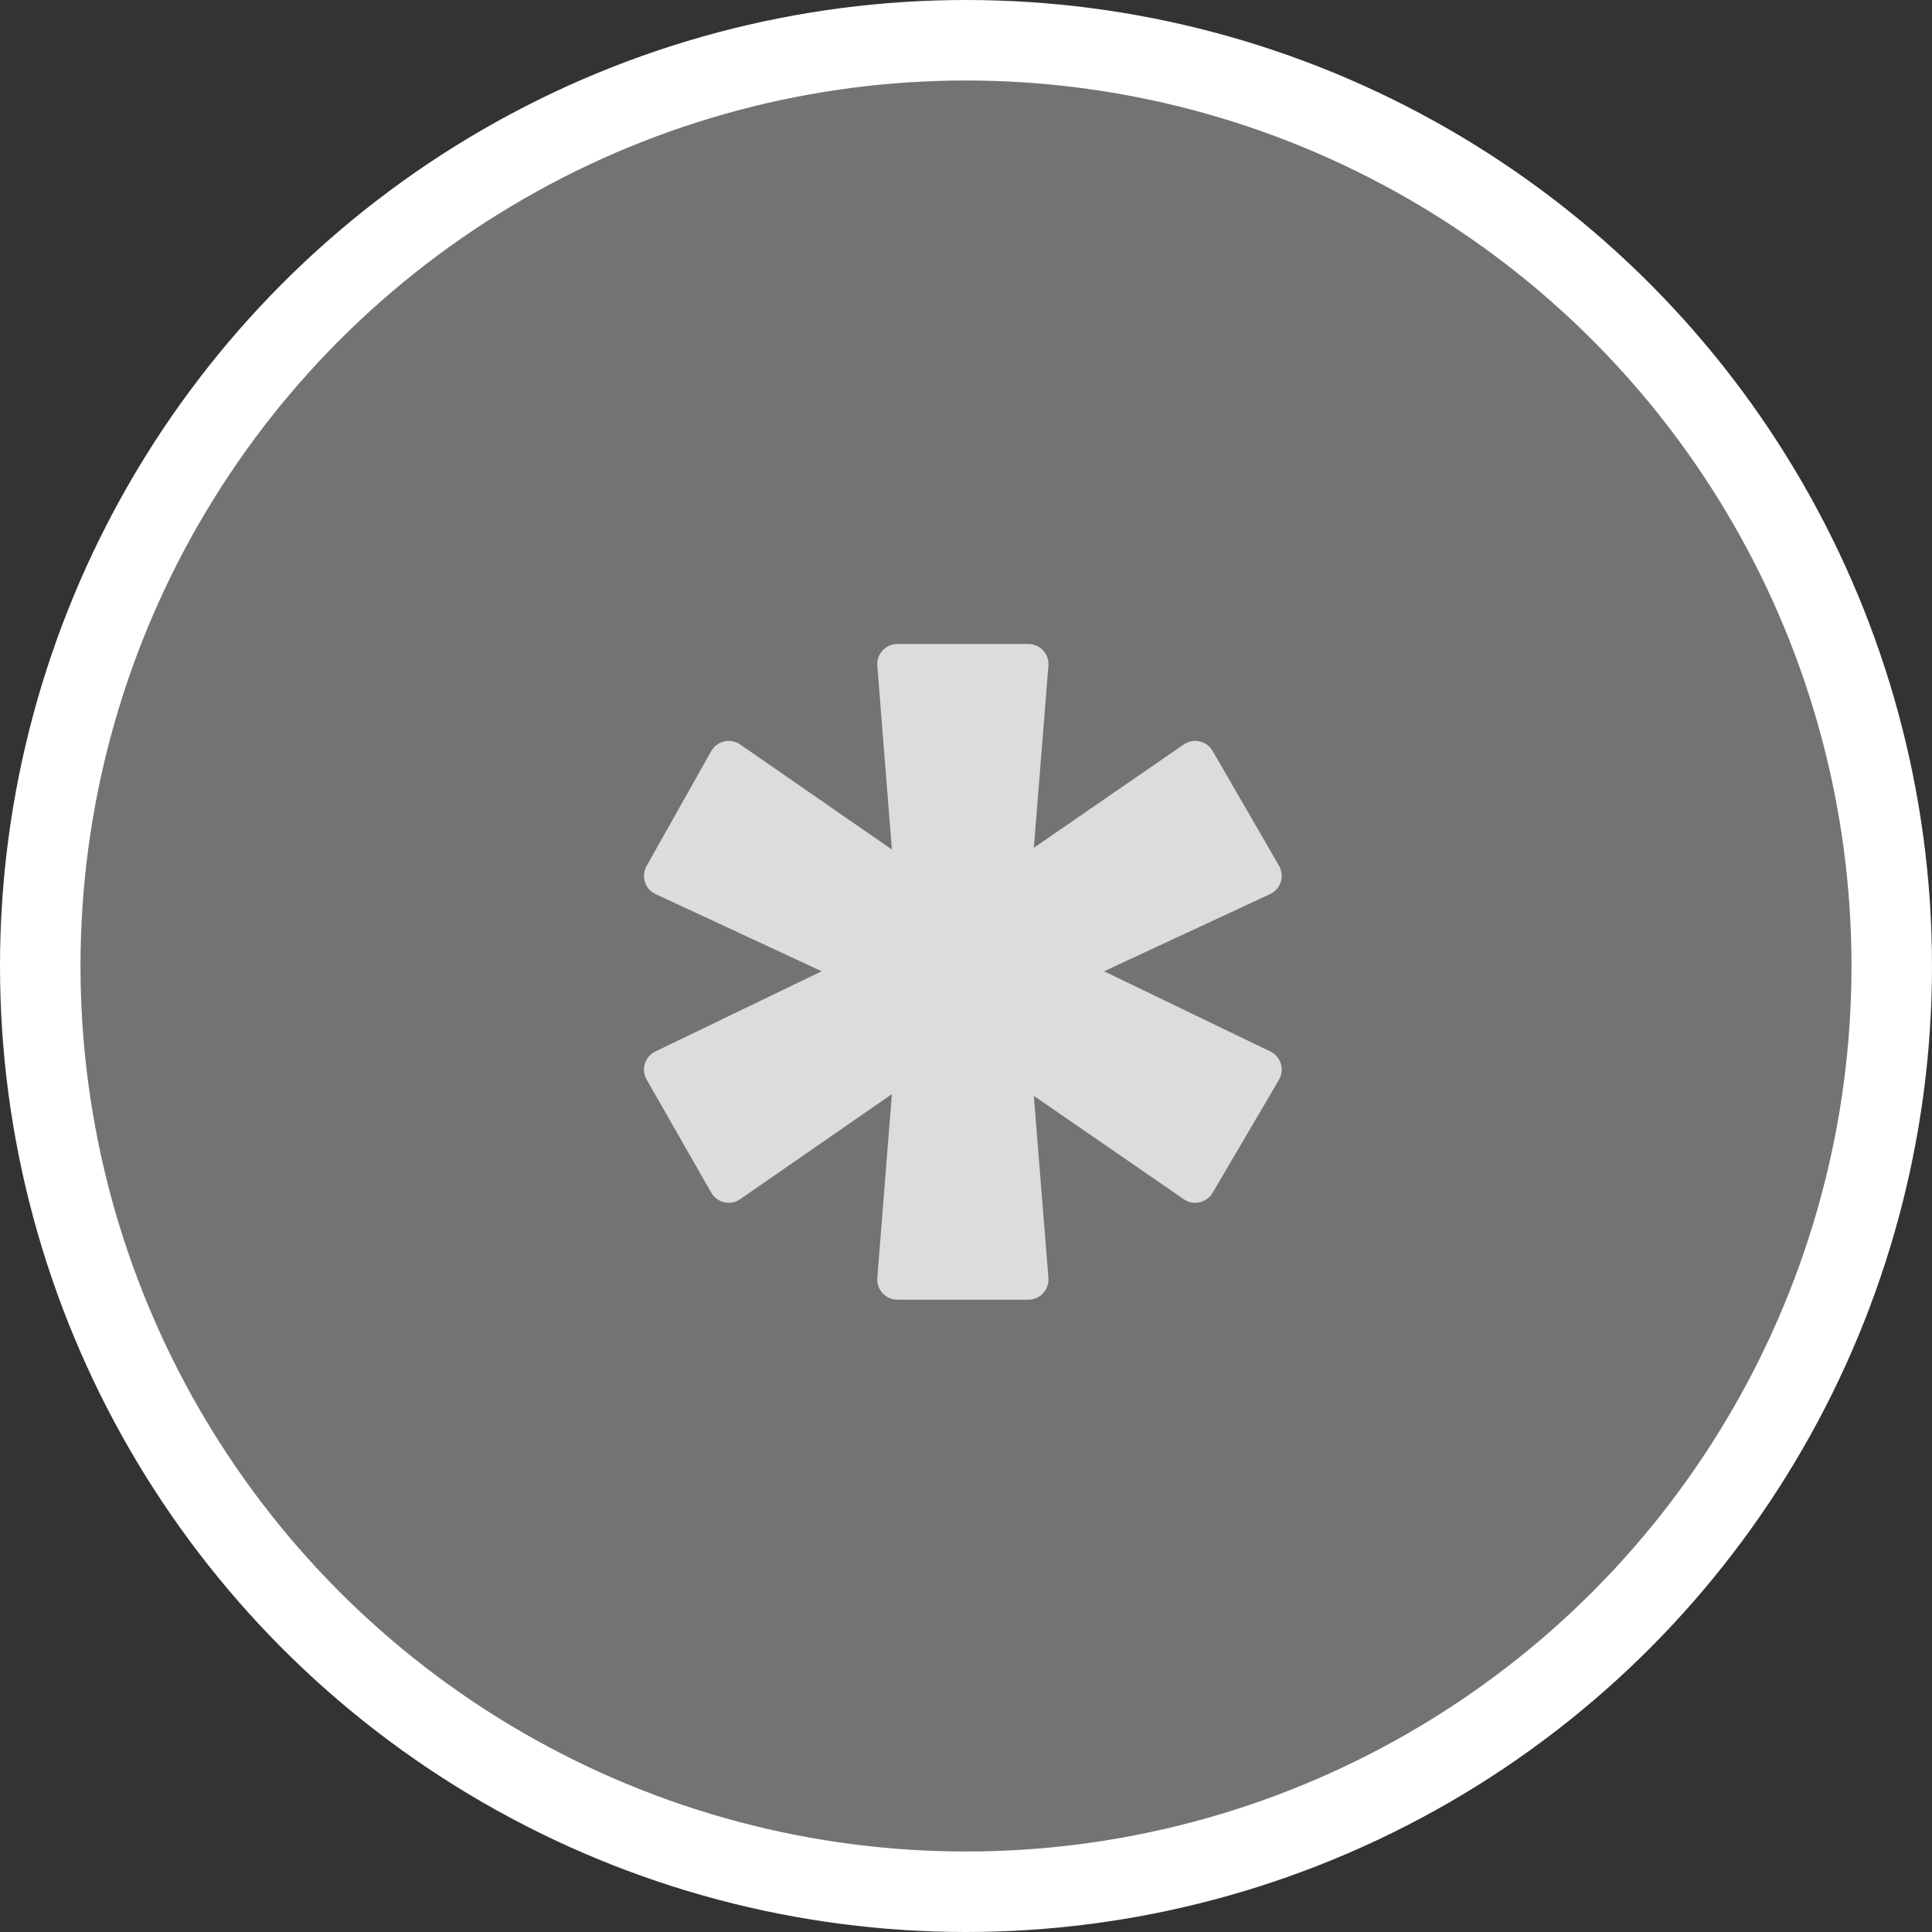
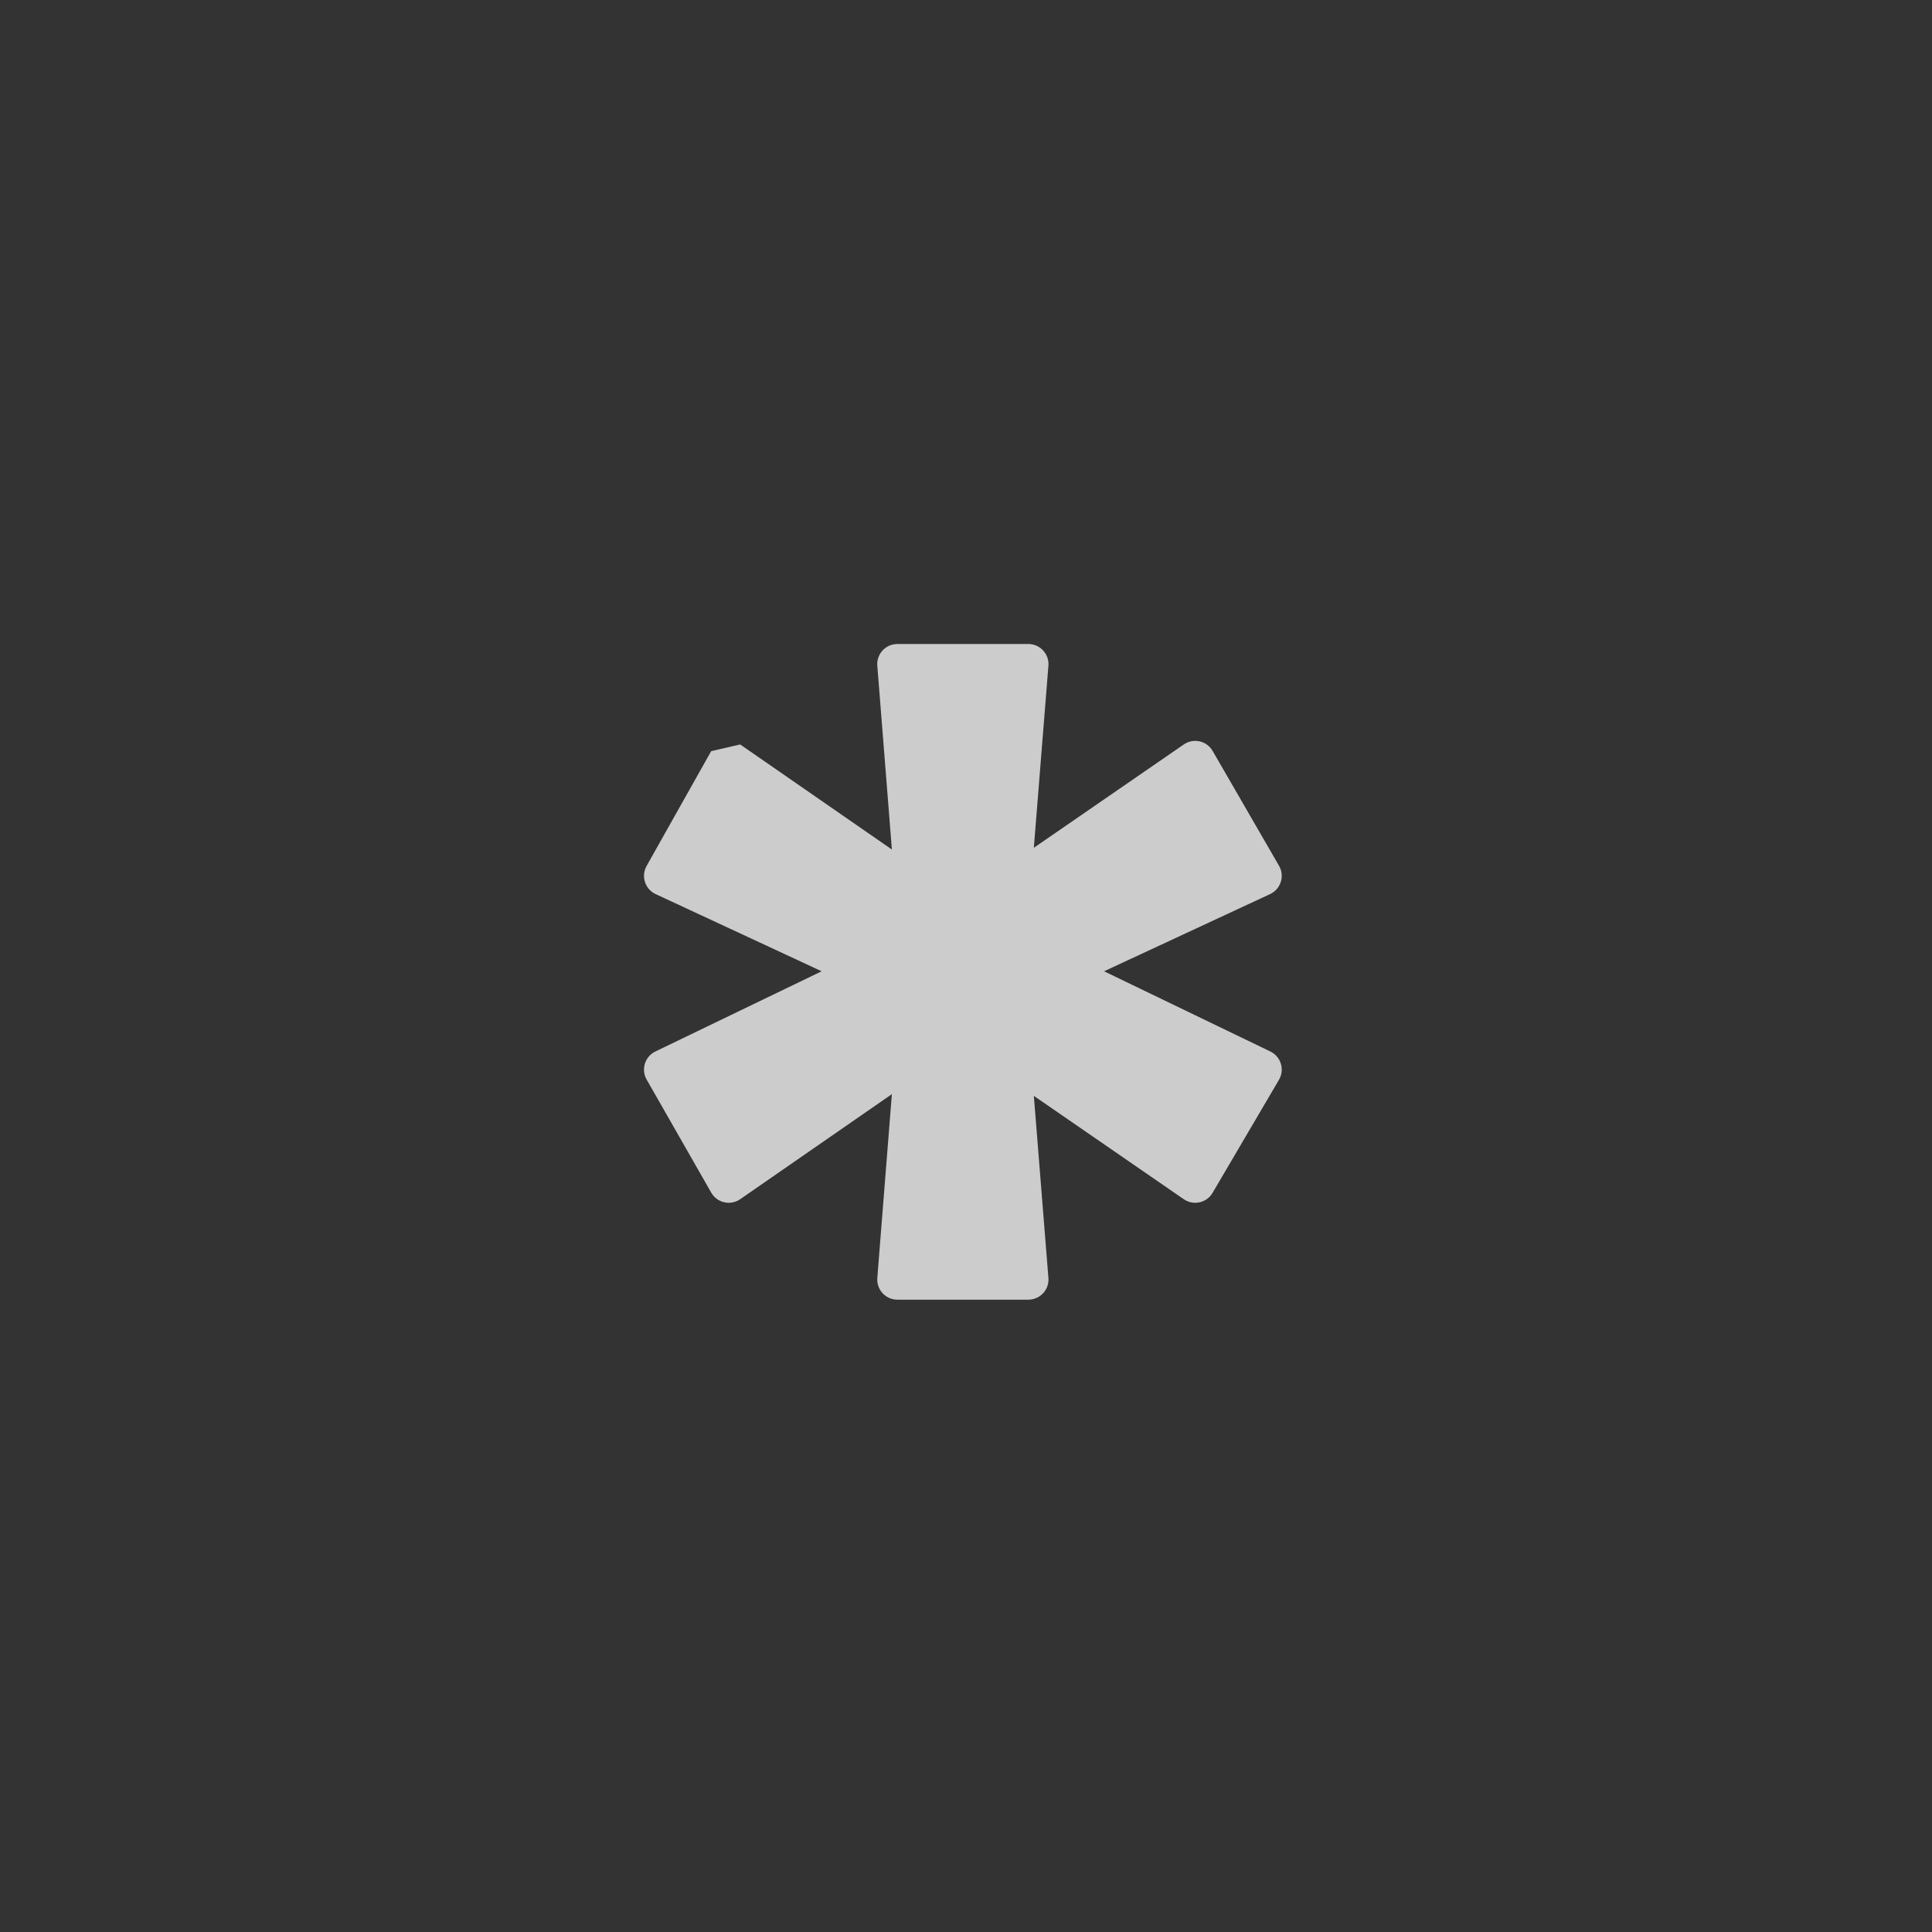
<svg xmlns="http://www.w3.org/2000/svg" width="96px" height="96px" viewBox="0 0 96 96" version="1.1">
  <rect x="0" y="0" width="96" height="96" fill="#333333" stroke="none" />
  <title>Group</title>
  <g id="Symbols" stroke="none" stroke-width="1" fill="none" fill-rule="evenodd">
    <g id="Group">
-       <circle id="Oval" stroke="#FFFFFF" stroke-width="4" fill="#727372" cx="48" cy="48" r="46" />
-       <path d="M51.098,32 C51.643,32 52.08,32.434 52.098,32.965 L52.095,33.08 L51.371,42.126 L58.822,36.991 C59.236,36.706 59.784,36.777 60.114,37.125 L60.192,37.218 L60.255,37.314 L63.554,43.02 C63.829,43.494 63.668,44.093 63.212,44.372 L63.11,44.427 L54.861,48.262 L63.123,52.248 C63.576,52.467 63.786,52.979 63.646,53.439 L63.603,53.553 L63.551,53.655 L60.252,59.272 C59.979,59.737 59.392,59.896 58.927,59.652 L58.822,59.589 L51.371,54.453 L52.095,63.5 C52.136,64.005 51.796,64.446 51.324,64.554 L51.213,64.573 L51.098,64.58 L44.59,64.58 C44.046,64.58 43.609,64.147 43.591,63.616 L43.593,63.501 L44.317,54.367 L36.779,59.588 C36.363,59.875 35.813,59.803 35.482,59.452 L35.404,59.359 L35.341,59.262 L32.132,53.645 C31.863,53.175 32.019,52.585 32.465,52.304 L32.565,52.248 L40.827,48.262 L32.578,44.427 C32.123,44.215 31.906,43.708 32.038,43.247 L32.078,43.133 L32.128,43.03 L35.338,37.324 C35.608,36.845 36.207,36.679 36.68,36.932 L36.779,36.992 L44.317,42.212 L43.593,33.079 C43.553,32.575 43.893,32.134 44.364,32.026 L44.475,32.007 L44.59,32 L51.098,32 Z" id="Path" fill="#FFFFFF" fill-rule="nonzero" opacity="0.75" />
+       <path d="M51.098,32 C51.643,32 52.08,32.434 52.098,32.965 L52.095,33.08 L51.371,42.126 L58.822,36.991 C59.236,36.706 59.784,36.777 60.114,37.125 L60.192,37.218 L60.255,37.314 L63.554,43.02 C63.829,43.494 63.668,44.093 63.212,44.372 L63.11,44.427 L54.861,48.262 L63.123,52.248 C63.576,52.467 63.786,52.979 63.646,53.439 L63.603,53.553 L63.551,53.655 L60.252,59.272 C59.979,59.737 59.392,59.896 58.927,59.652 L58.822,59.589 L51.371,54.453 L52.095,63.5 C52.136,64.005 51.796,64.446 51.324,64.554 L51.213,64.573 L51.098,64.58 L44.59,64.58 C44.046,64.58 43.609,64.147 43.591,63.616 L43.593,63.501 L44.317,54.367 L36.779,59.588 C36.363,59.875 35.813,59.803 35.482,59.452 L35.404,59.359 L35.341,59.262 L32.132,53.645 C31.863,53.175 32.019,52.585 32.465,52.304 L32.565,52.248 L40.827,48.262 L32.578,44.427 C32.123,44.215 31.906,43.708 32.038,43.247 L32.078,43.133 L32.128,43.03 L35.338,37.324 L36.779,36.992 L44.317,42.212 L43.593,33.079 C43.553,32.575 43.893,32.134 44.364,32.026 L44.475,32.007 L44.59,32 L51.098,32 Z" id="Path" fill="#FFFFFF" fill-rule="nonzero" opacity="0.75" />
    </g>
  </g>
</svg>